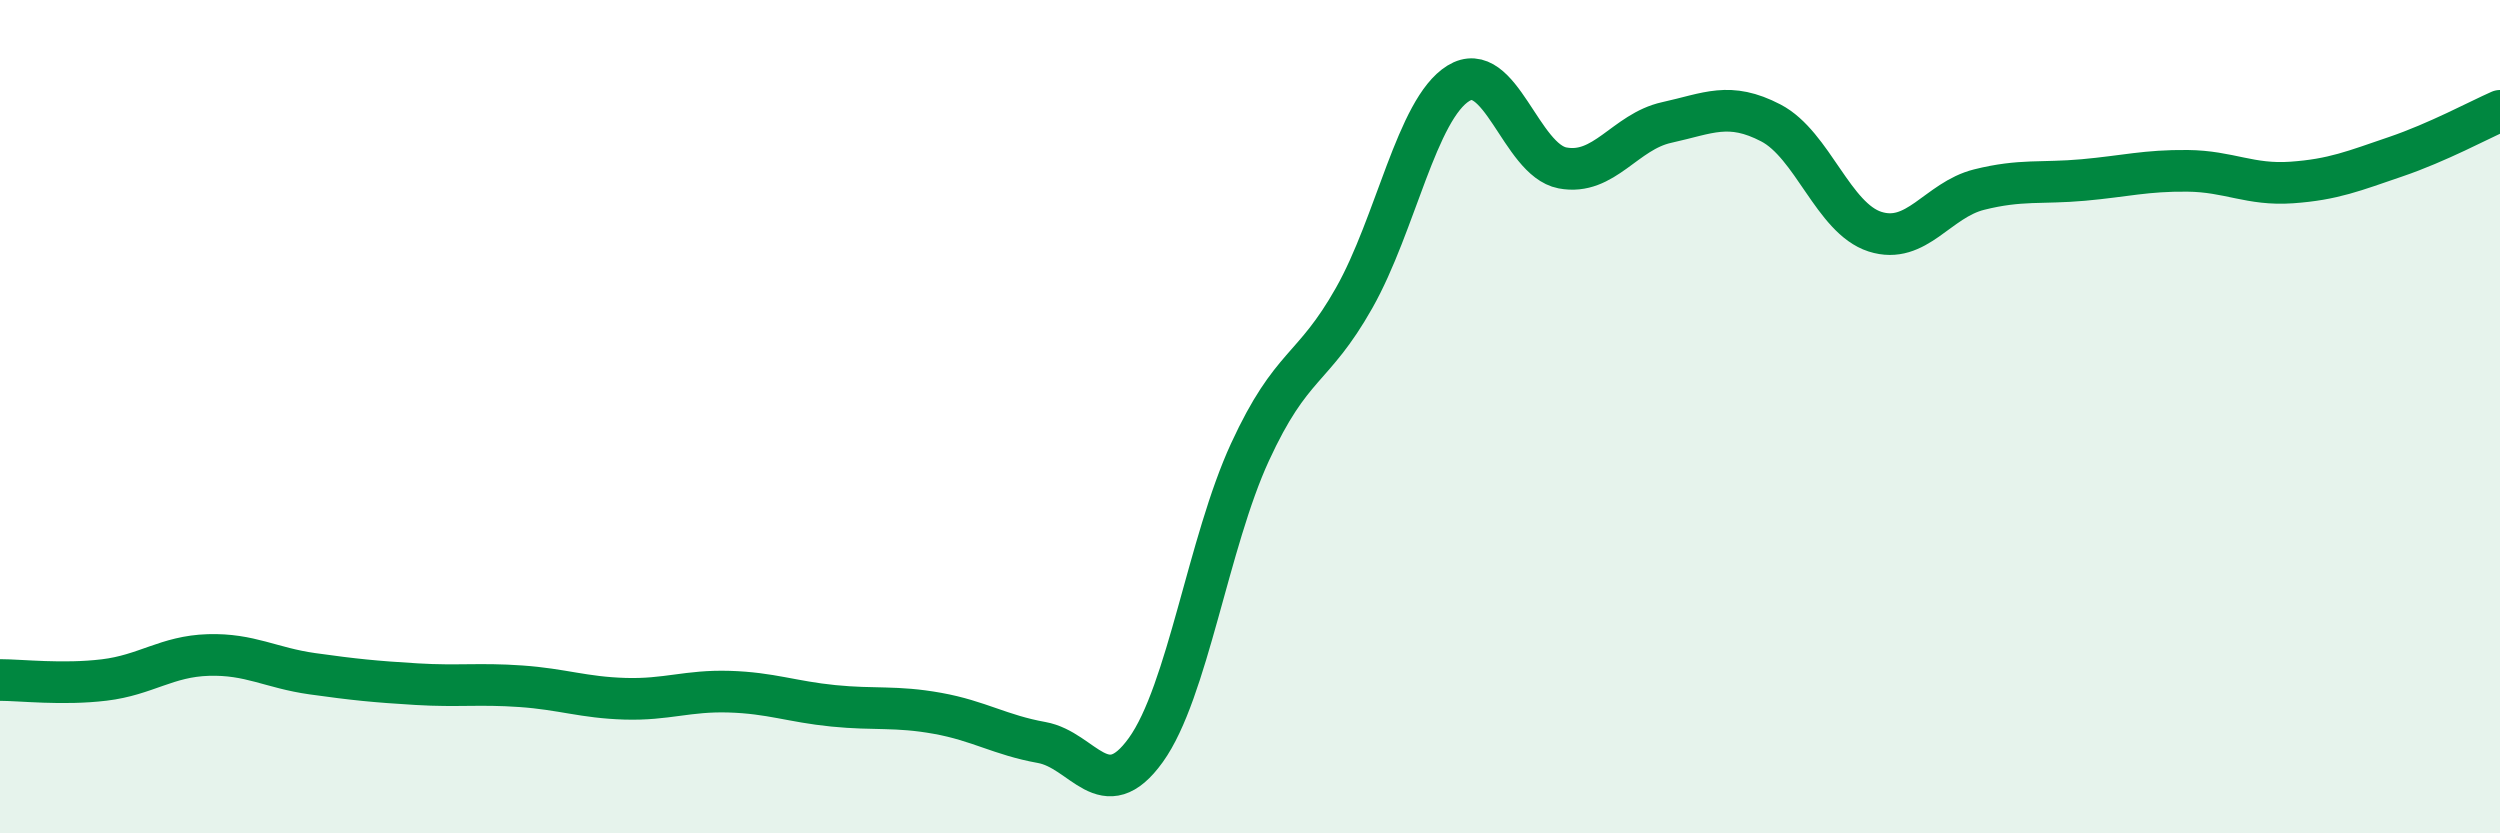
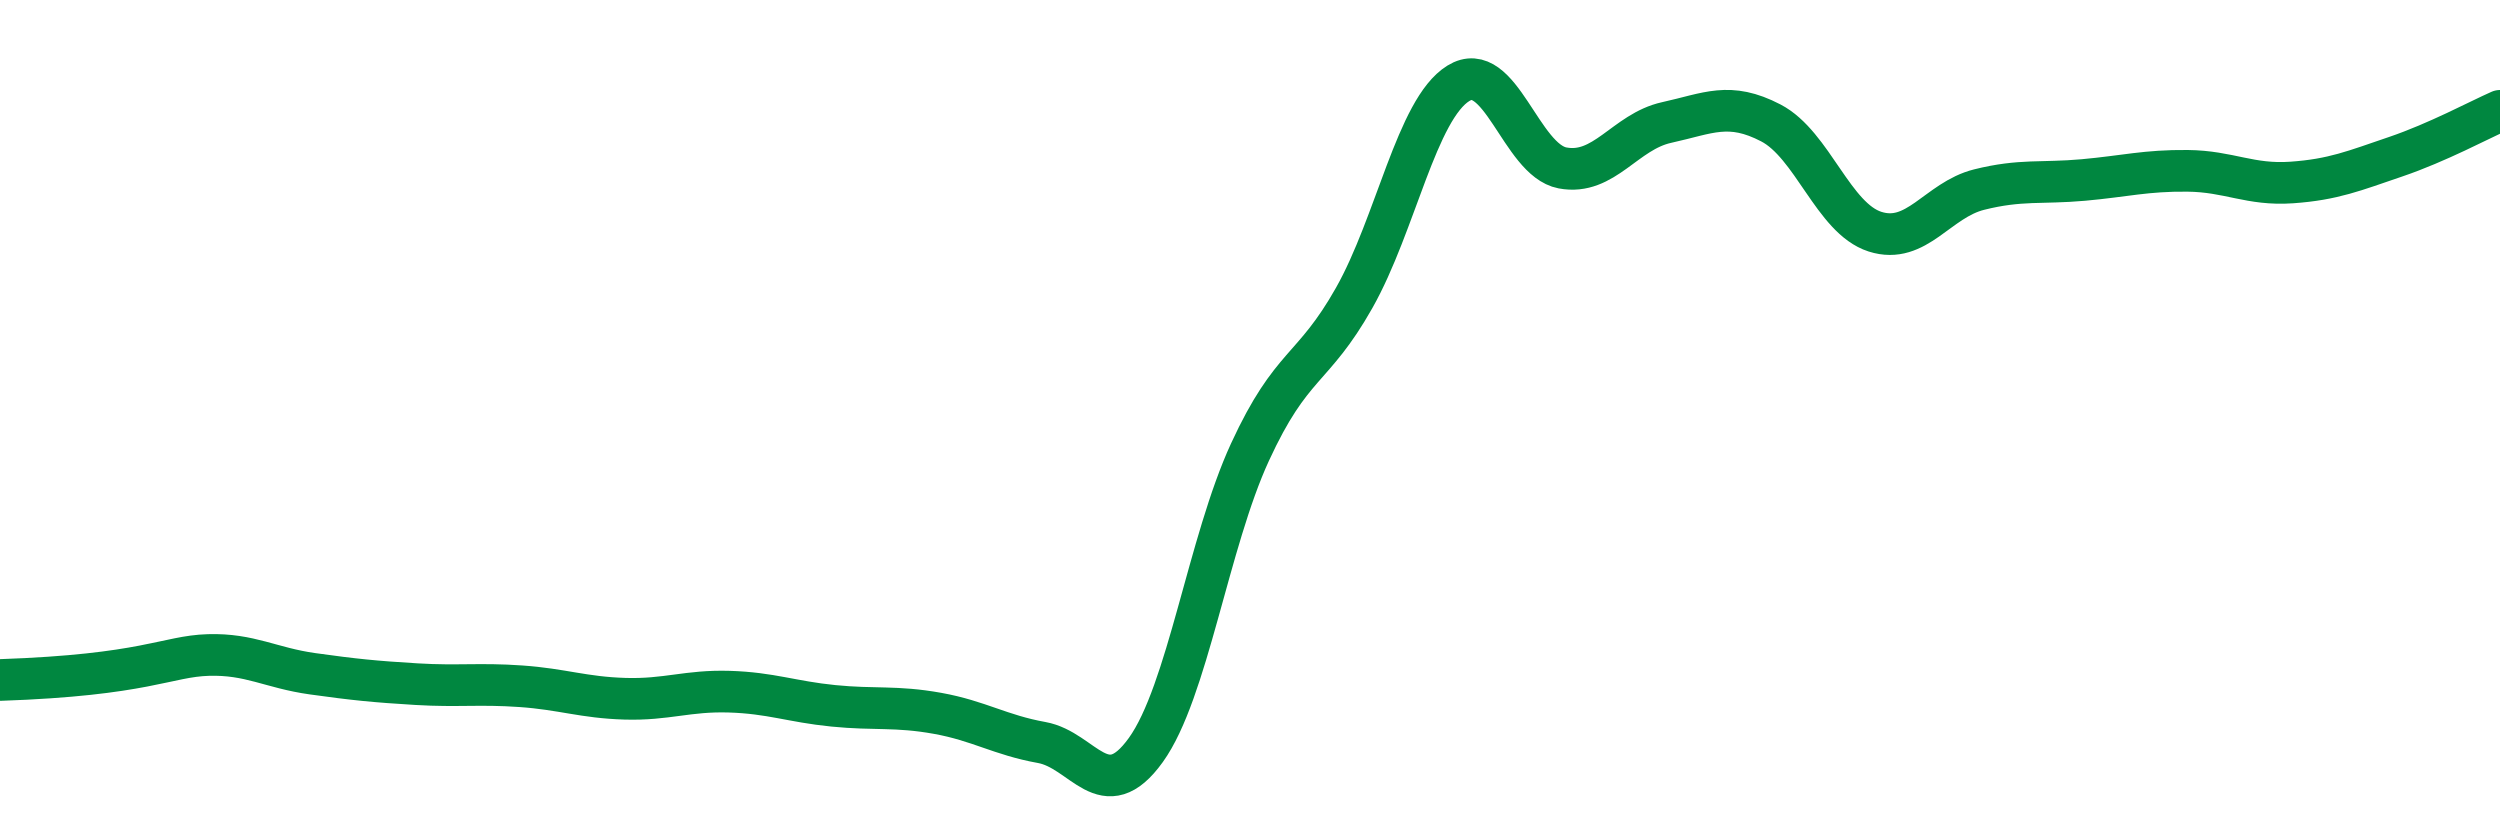
<svg xmlns="http://www.w3.org/2000/svg" width="60" height="20" viewBox="0 0 60 20">
-   <path d="M 0,16.32 C 0.5,16.32 1.5,16.44 2.5,16.32 C 3.5,16.2 4,15.75 5,15.72 C 6,15.69 6.5,16.03 7.5,16.17 C 8.5,16.31 9,16.36 10,16.42 C 11,16.48 11.5,16.4 12.5,16.47 C 13.5,16.54 14,16.74 15,16.77 C 16,16.8 16.5,16.57 17.5,16.6 C 18.5,16.63 19,16.84 20,16.94 C 21,17.04 21.5,16.94 22.5,17.12 C 23.5,17.3 24,17.64 25,17.82 C 26,18 26.5,19.39 27.5,18 C 28.5,16.61 29,13.02 30,10.85 C 31,8.68 31.5,8.92 32.5,7.15 C 33.5,5.38 34,2.62 35,2 C 36,1.38 36.5,3.84 37.5,4.03 C 38.5,4.22 39,3.16 40,2.94 C 41,2.72 41.5,2.43 42.5,2.95 C 43.5,3.47 44,5.24 45,5.56 C 46,5.88 46.5,4.8 47.5,4.55 C 48.5,4.3 49,4.41 50,4.32 C 51,4.23 51.5,4.09 52.5,4.1 C 53.5,4.11 54,4.45 55,4.38 C 56,4.31 56.5,4.1 57.5,3.76 C 58.5,3.42 59.5,2.88 60,2.66L60 20L0 20Z" fill="#008740" opacity="0.1" stroke-linecap="round" stroke-linejoin="round" />
-   <path d="M 0,16.32 C 0.5,16.32 1.5,16.44 2.5,16.32 C 3.5,16.2 4,15.75 5,15.72 C 6,15.69 6.5,16.03 7.5,16.17 C 8.5,16.31 9,16.36 10,16.42 C 11,16.48 11.5,16.4 12.5,16.47 C 13.5,16.54 14,16.74 15,16.77 C 16,16.8 16.5,16.57 17.5,16.6 C 18.5,16.63 19,16.84 20,16.94 C 21,17.04 21.5,16.94 22.5,17.12 C 23.5,17.3 24,17.64 25,17.82 C 26,18 26.5,19.39 27.5,18 C 28.5,16.61 29,13.02 30,10.85 C 31,8.68 31.5,8.92 32.5,7.15 C 33.5,5.38 34,2.62 35,2 C 36,1.38 36.5,3.84 37.5,4.03 C 38.5,4.22 39,3.16 40,2.94 C 41,2.72 41.5,2.43 42.5,2.95 C 43.5,3.47 44,5.24 45,5.56 C 46,5.88 46.5,4.8 47.5,4.55 C 48.5,4.3 49,4.41 50,4.32 C 51,4.23 51.5,4.09 52.5,4.1 C 53.5,4.11 54,4.45 55,4.38 C 56,4.31 56.5,4.1 57.5,3.76 C 58.5,3.42 59.5,2.88 60,2.66" stroke="#008740" stroke-width="1" fill="none" stroke-linecap="round" stroke-linejoin="round" />
+   <path d="M 0,16.32 C 3.5,16.2 4,15.75 5,15.72 C 6,15.69 6.5,16.03 7.5,16.17 C 8.5,16.31 9,16.36 10,16.42 C 11,16.48 11.5,16.4 12.5,16.47 C 13.5,16.54 14,16.74 15,16.77 C 16,16.8 16.5,16.57 17.5,16.6 C 18.5,16.63 19,16.84 20,16.94 C 21,17.04 21.5,16.94 22.5,17.12 C 23.5,17.3 24,17.64 25,17.82 C 26,18 26.5,19.39 27.5,18 C 28.5,16.61 29,13.02 30,10.85 C 31,8.68 31.5,8.92 32.5,7.15 C 33.5,5.38 34,2.62 35,2 C 36,1.38 36.5,3.84 37.5,4.03 C 38.5,4.22 39,3.16 40,2.94 C 41,2.72 41.5,2.43 42.5,2.95 C 43.5,3.47 44,5.24 45,5.56 C 46,5.88 46.5,4.8 47.5,4.55 C 48.5,4.3 49,4.41 50,4.32 C 51,4.23 51.5,4.09 52.5,4.1 C 53.5,4.11 54,4.45 55,4.38 C 56,4.31 56.5,4.1 57.5,3.76 C 58.5,3.42 59.5,2.88 60,2.66" stroke="#008740" stroke-width="1" fill="none" stroke-linecap="round" stroke-linejoin="round" />
</svg>